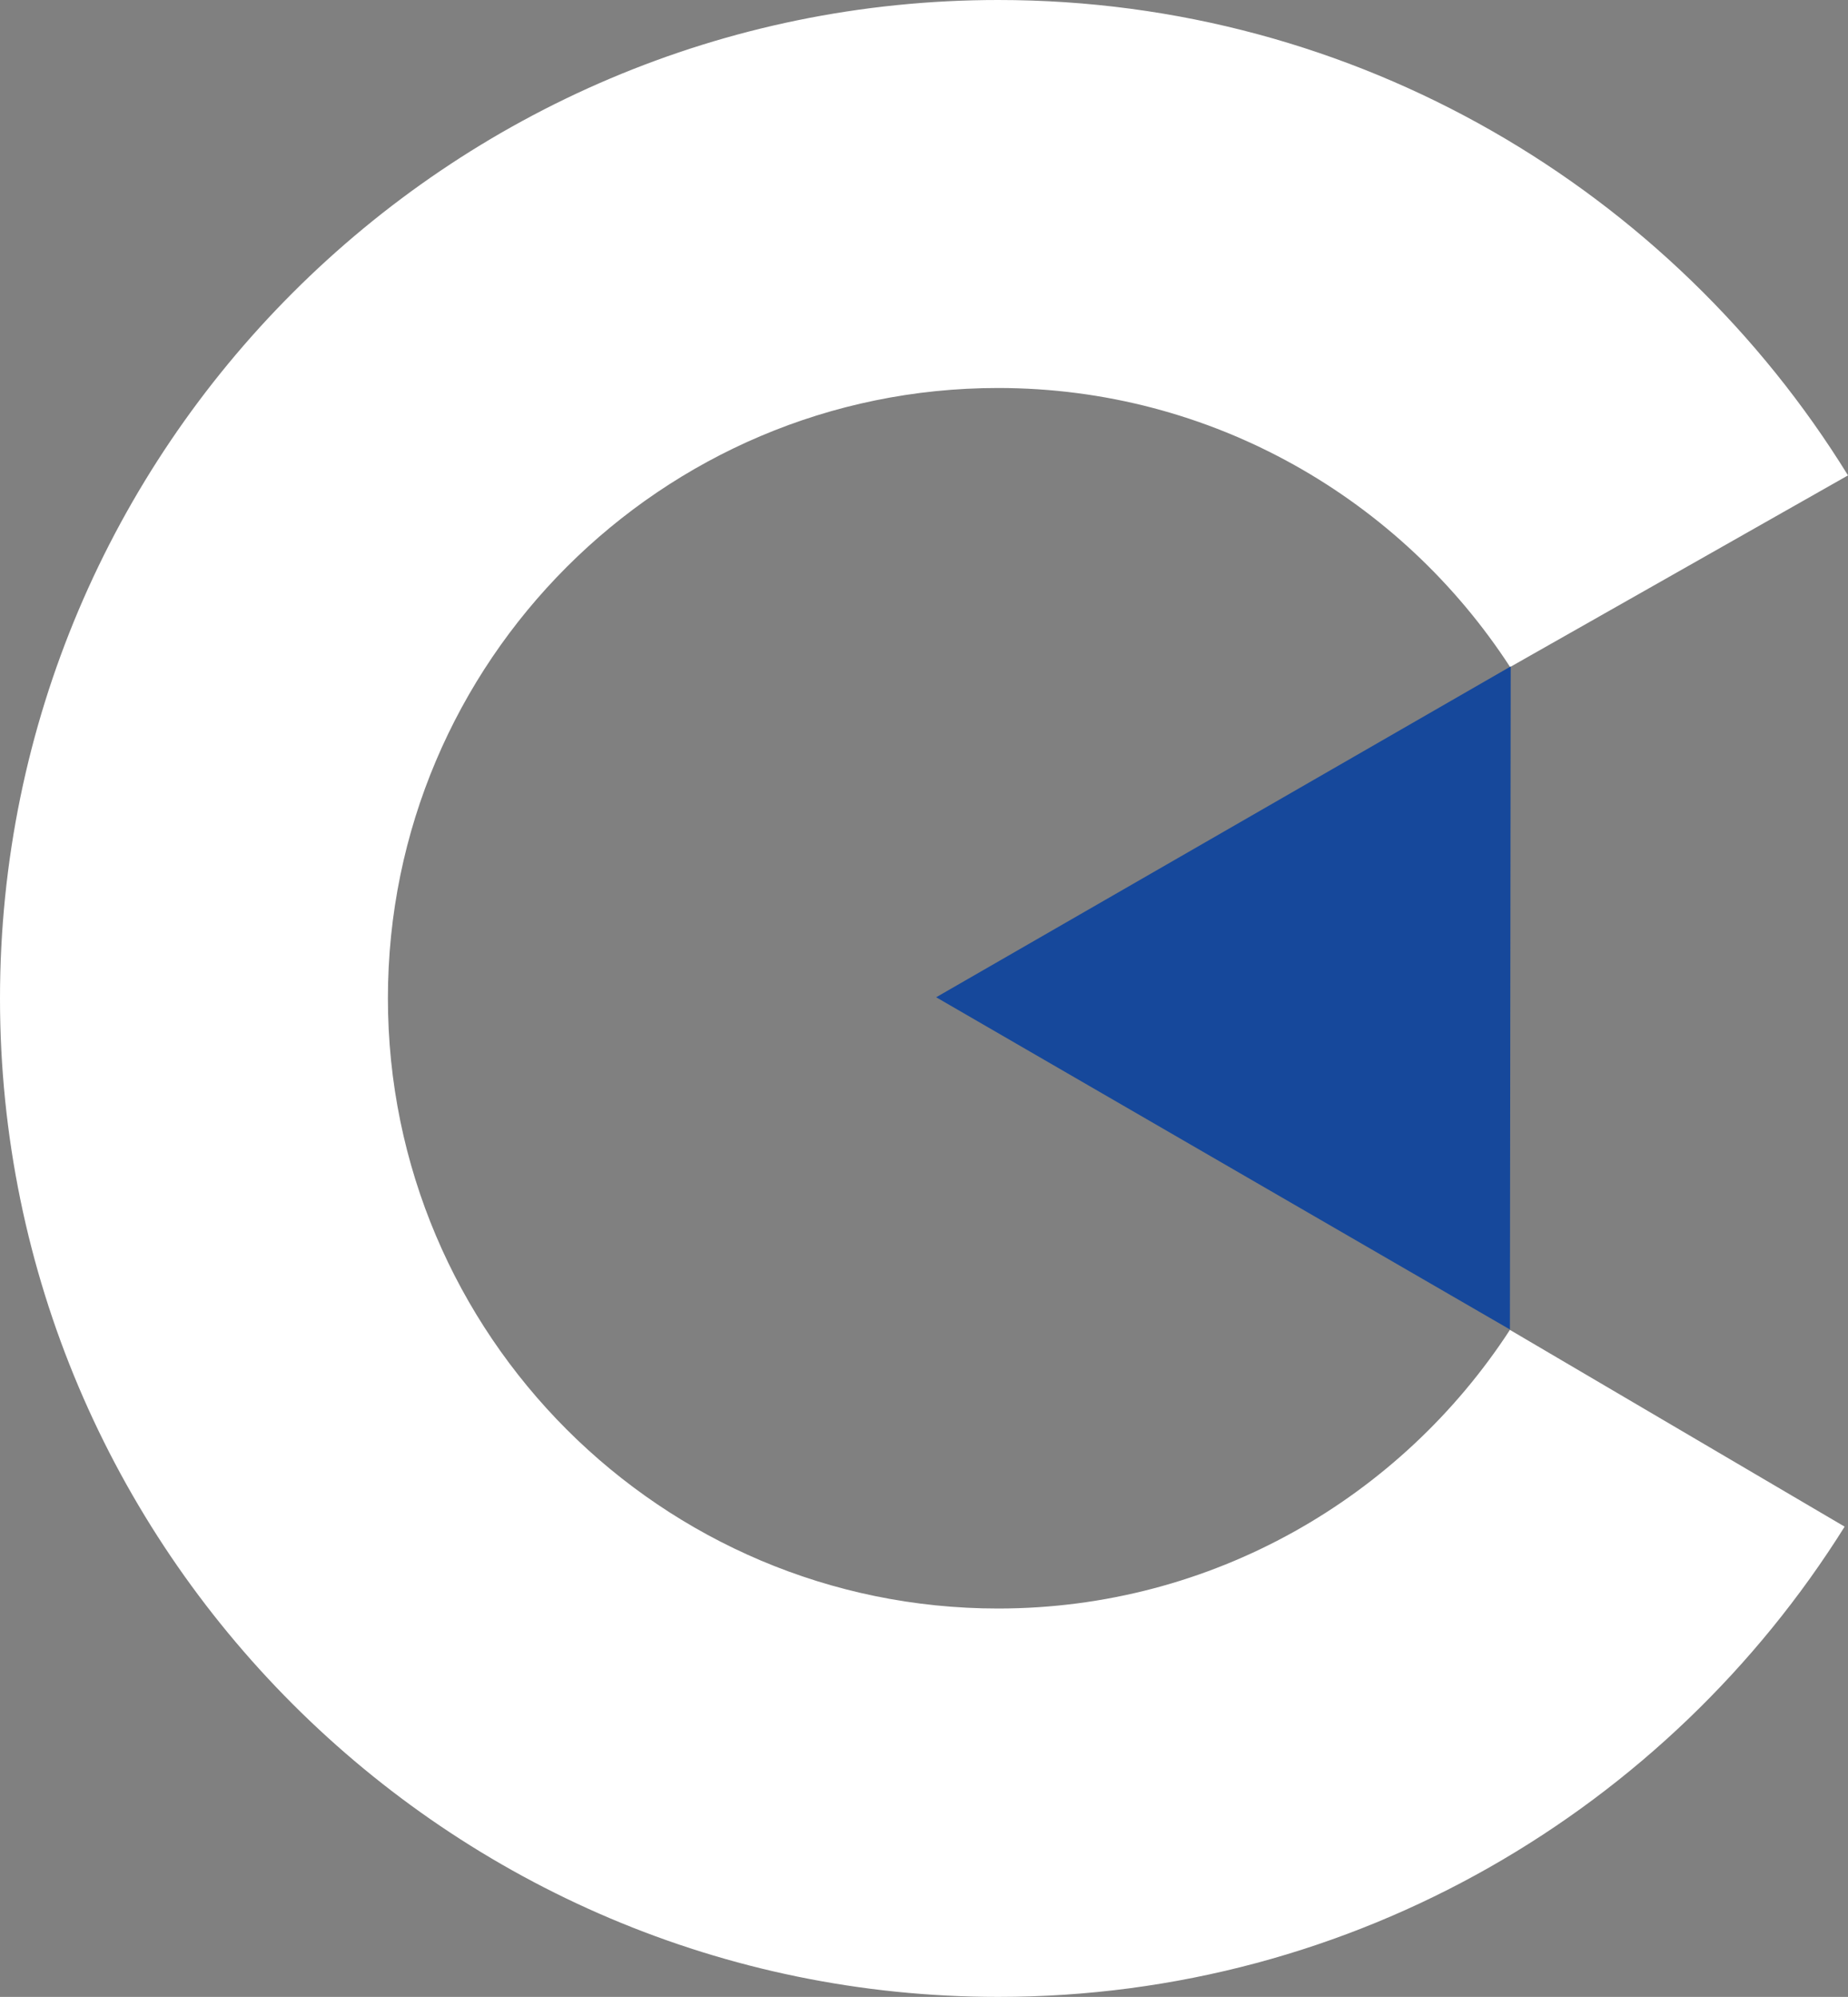
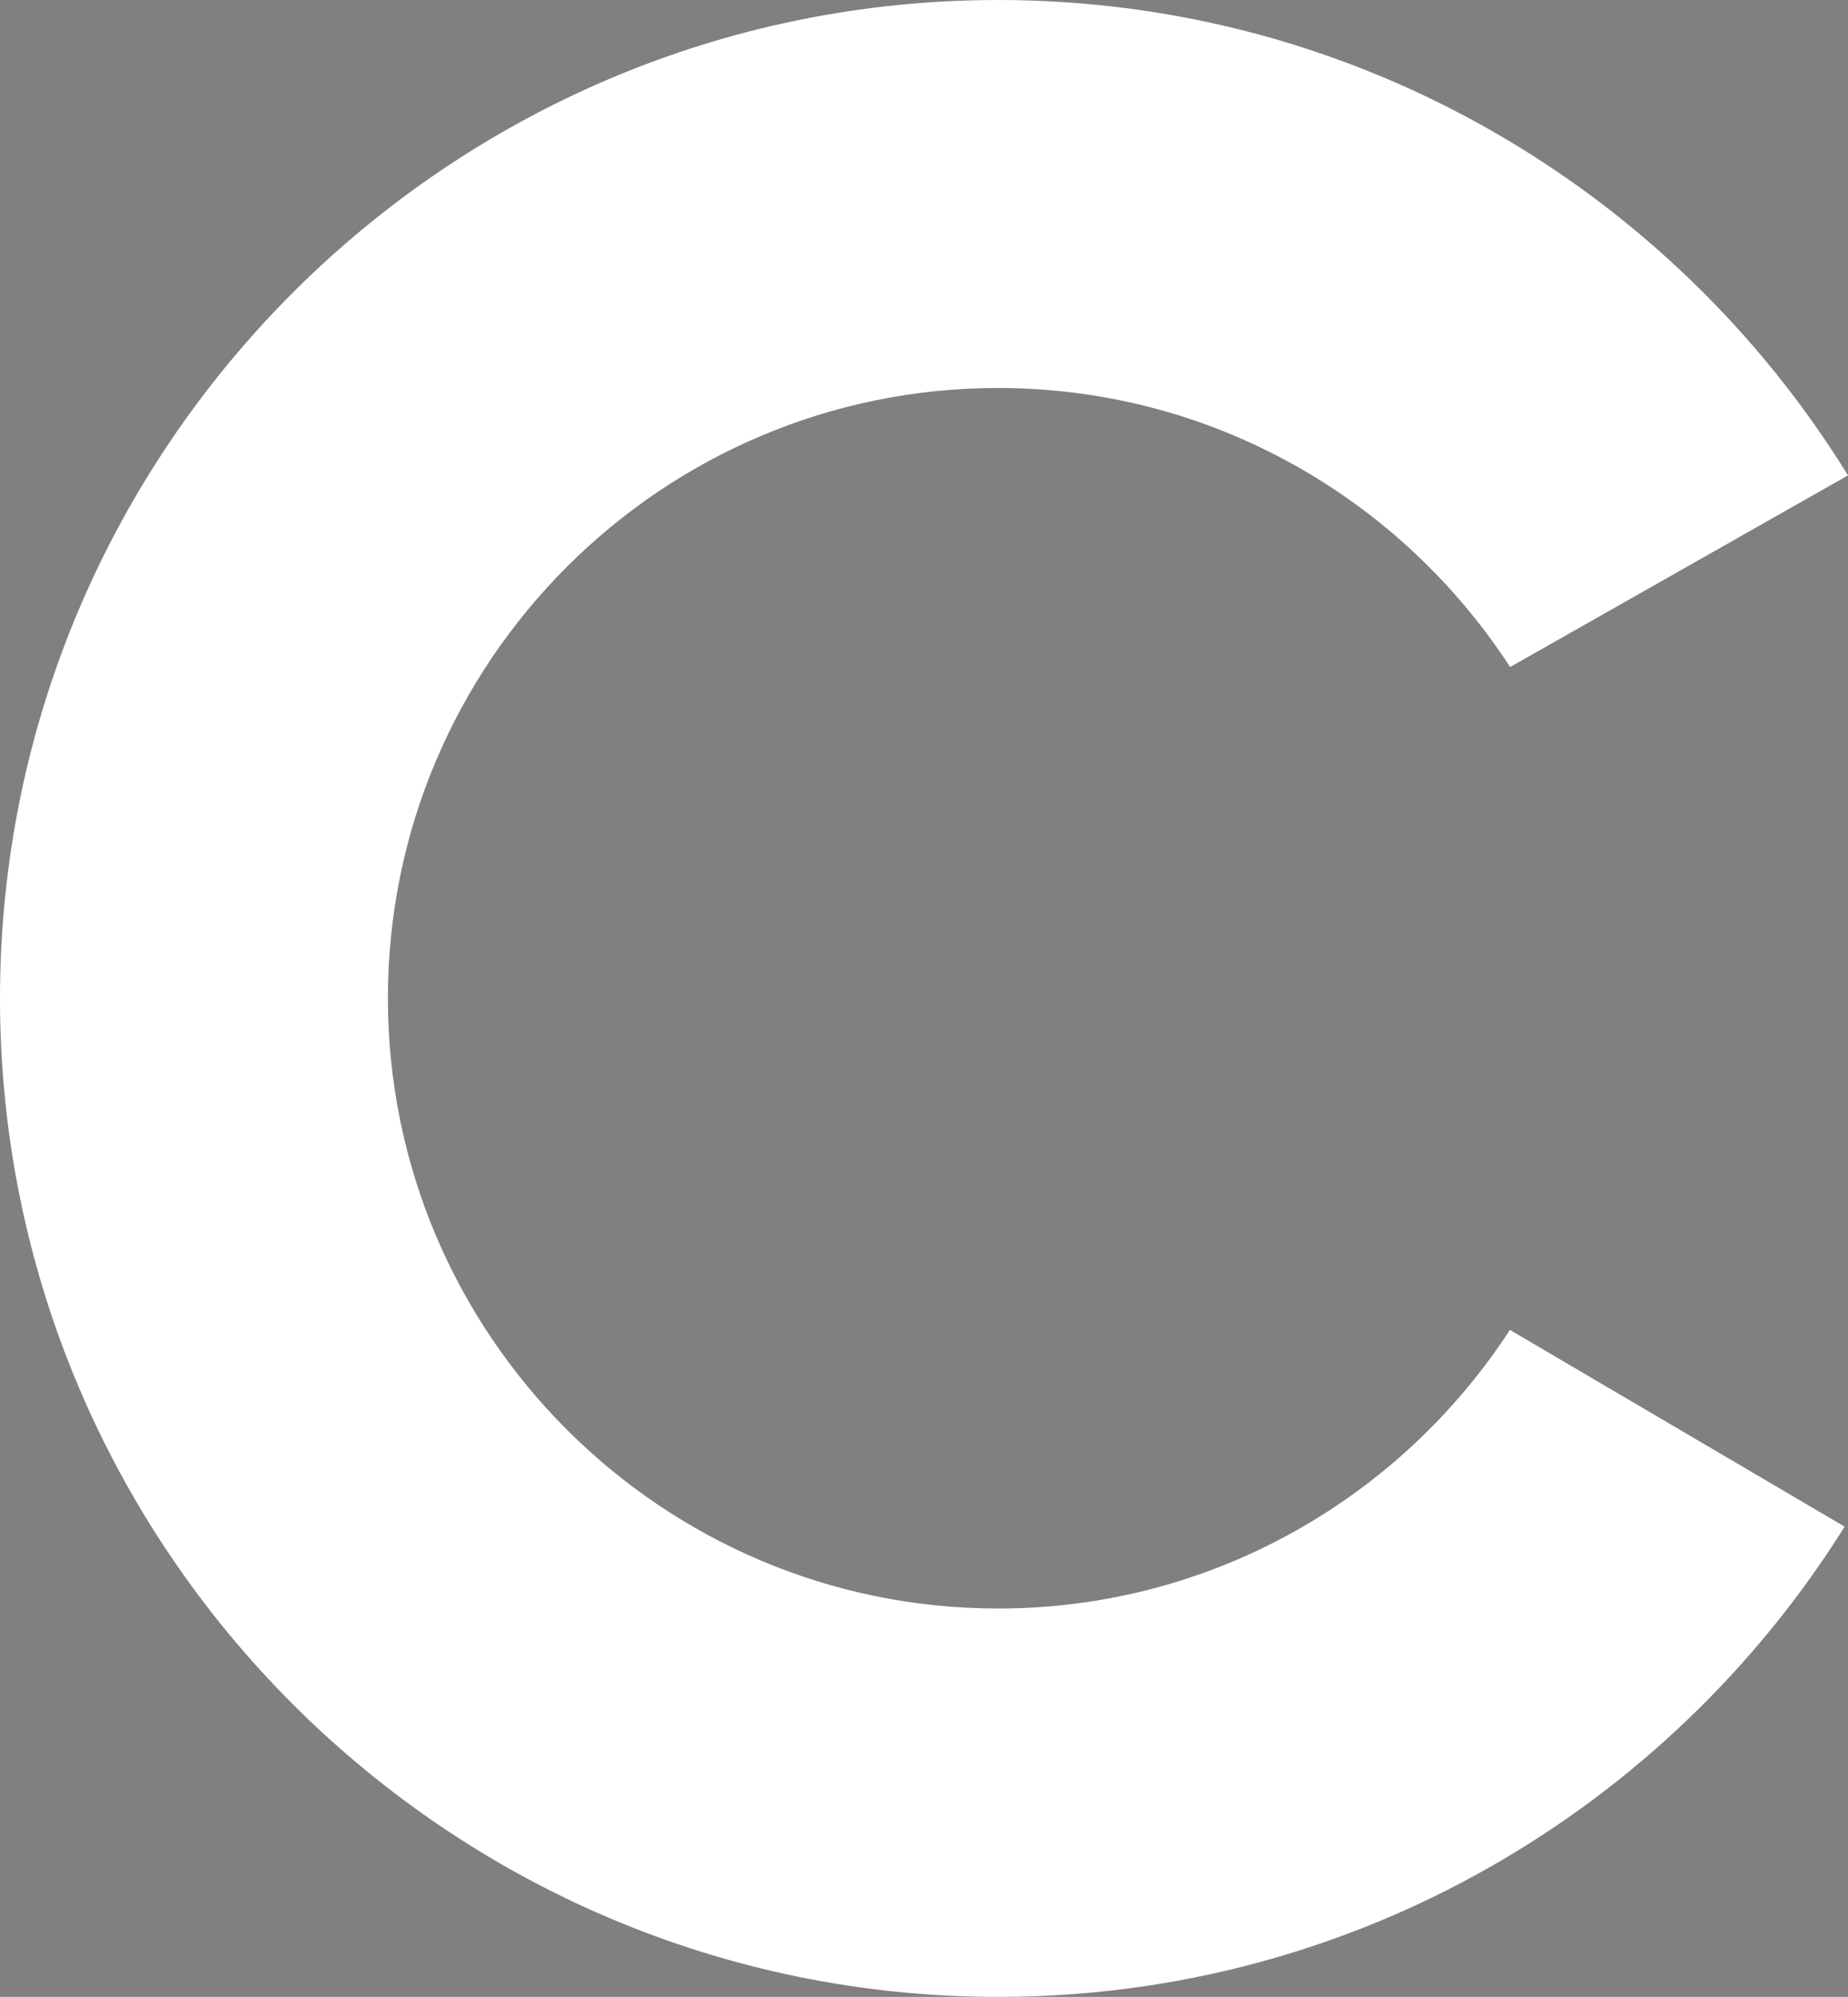
<svg xmlns="http://www.w3.org/2000/svg" id="Layer_2" viewBox="0 0 93.47 100.98">
  <rect x="0" y="0" width="93.47" height="100.98" fill="#808080" stroke="none" />
  <defs>
    <style>.cls-1{fill:#fff;}.cls-2{fill:#16489b;}</style>
  </defs>
  <g id="Layer_2-2">
    <g id="FULL_COLOR">
      <g id="Full_Color_-wht">
        <path class="cls-1" d="m76.37,67.25c-5.51,8.47-15.05,14.09-25.89,14.09-17.02,0-30.86-13.84-30.86-30.86s13.84-30.86,30.86-30.86c10.84,0,20.39,5.63,25.9,14.11l17.09-9.69C84.58,9.63,68.64,0,50.49,0,22.65,0,0,22.65,0,50.49s22.65,50.49,50.49,50.49c18.04,0,33.88-9.51,42.81-23.78,0,0-16.93-9.95-16.93-9.95Z" />
-         <polygon class="cls-2" points="47.35 50.43 76.37 67.23 76.41 33.7 47.35 50.43" />
      </g>
    </g>
  </g>
</svg>